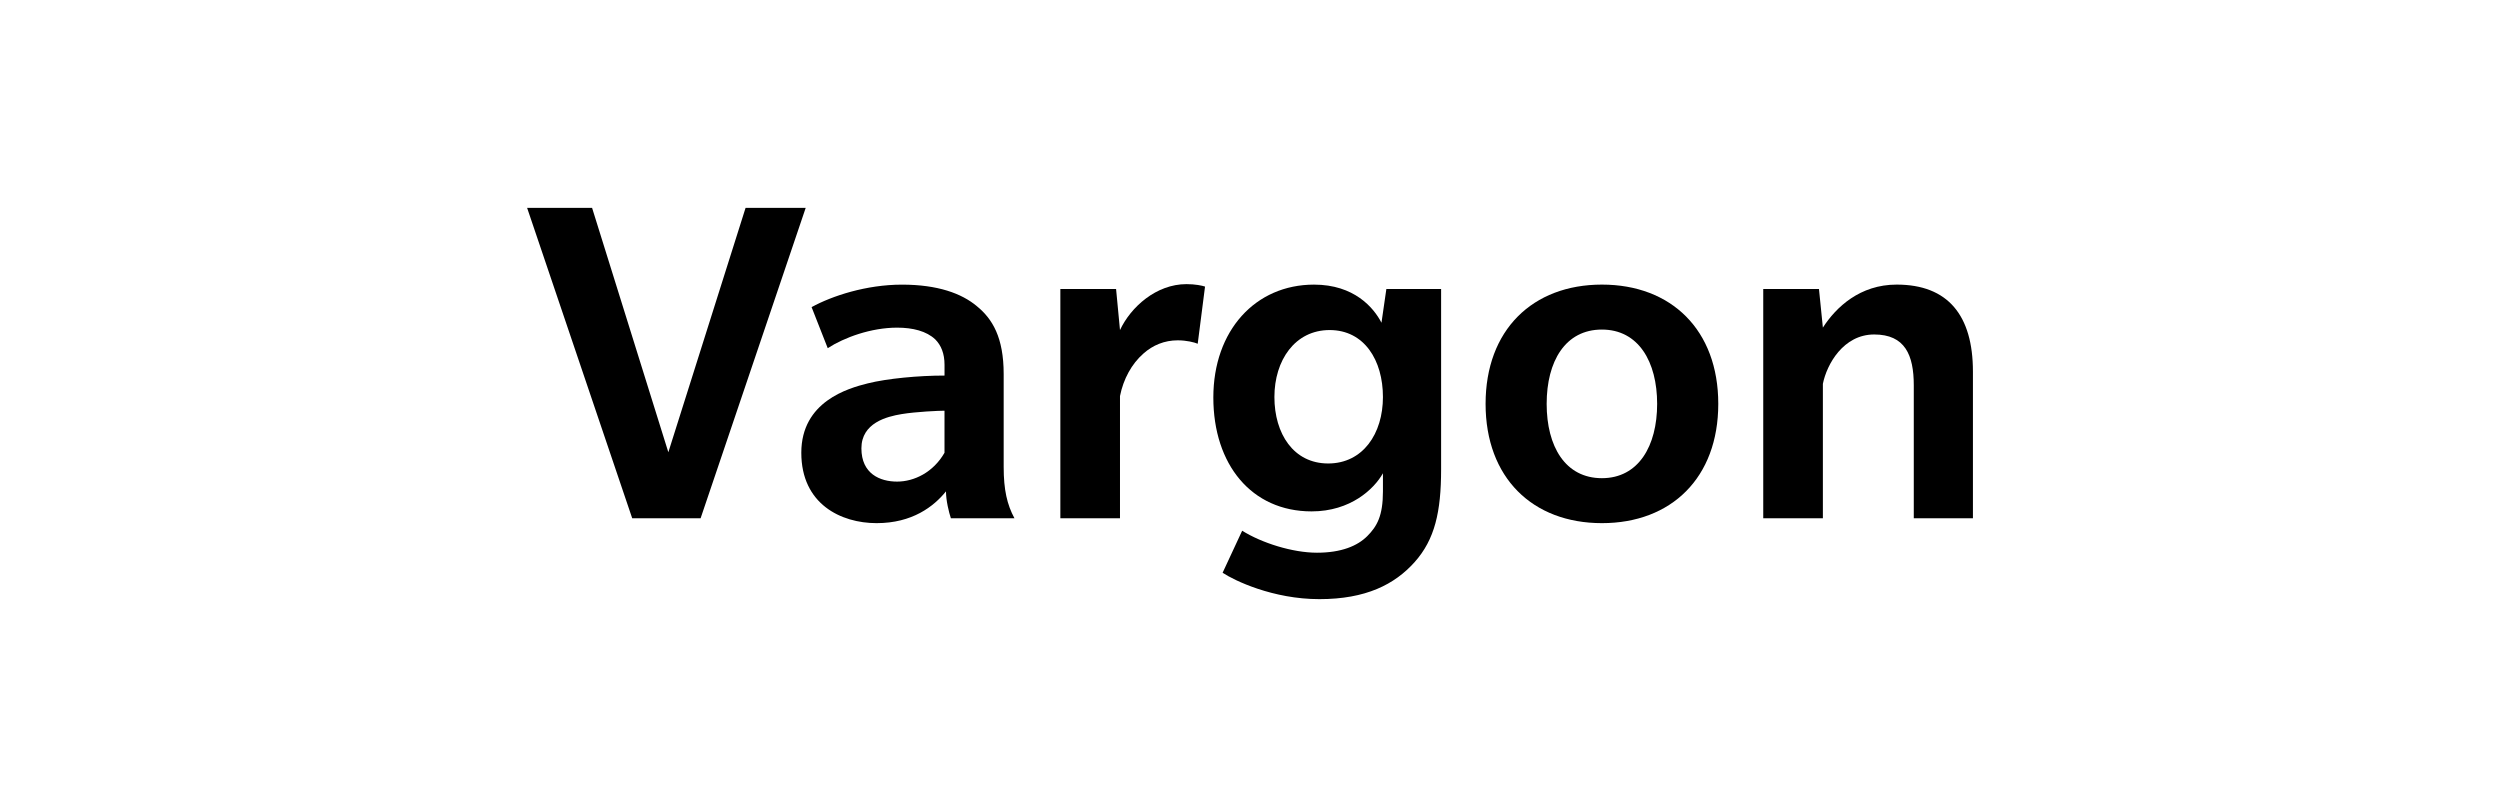
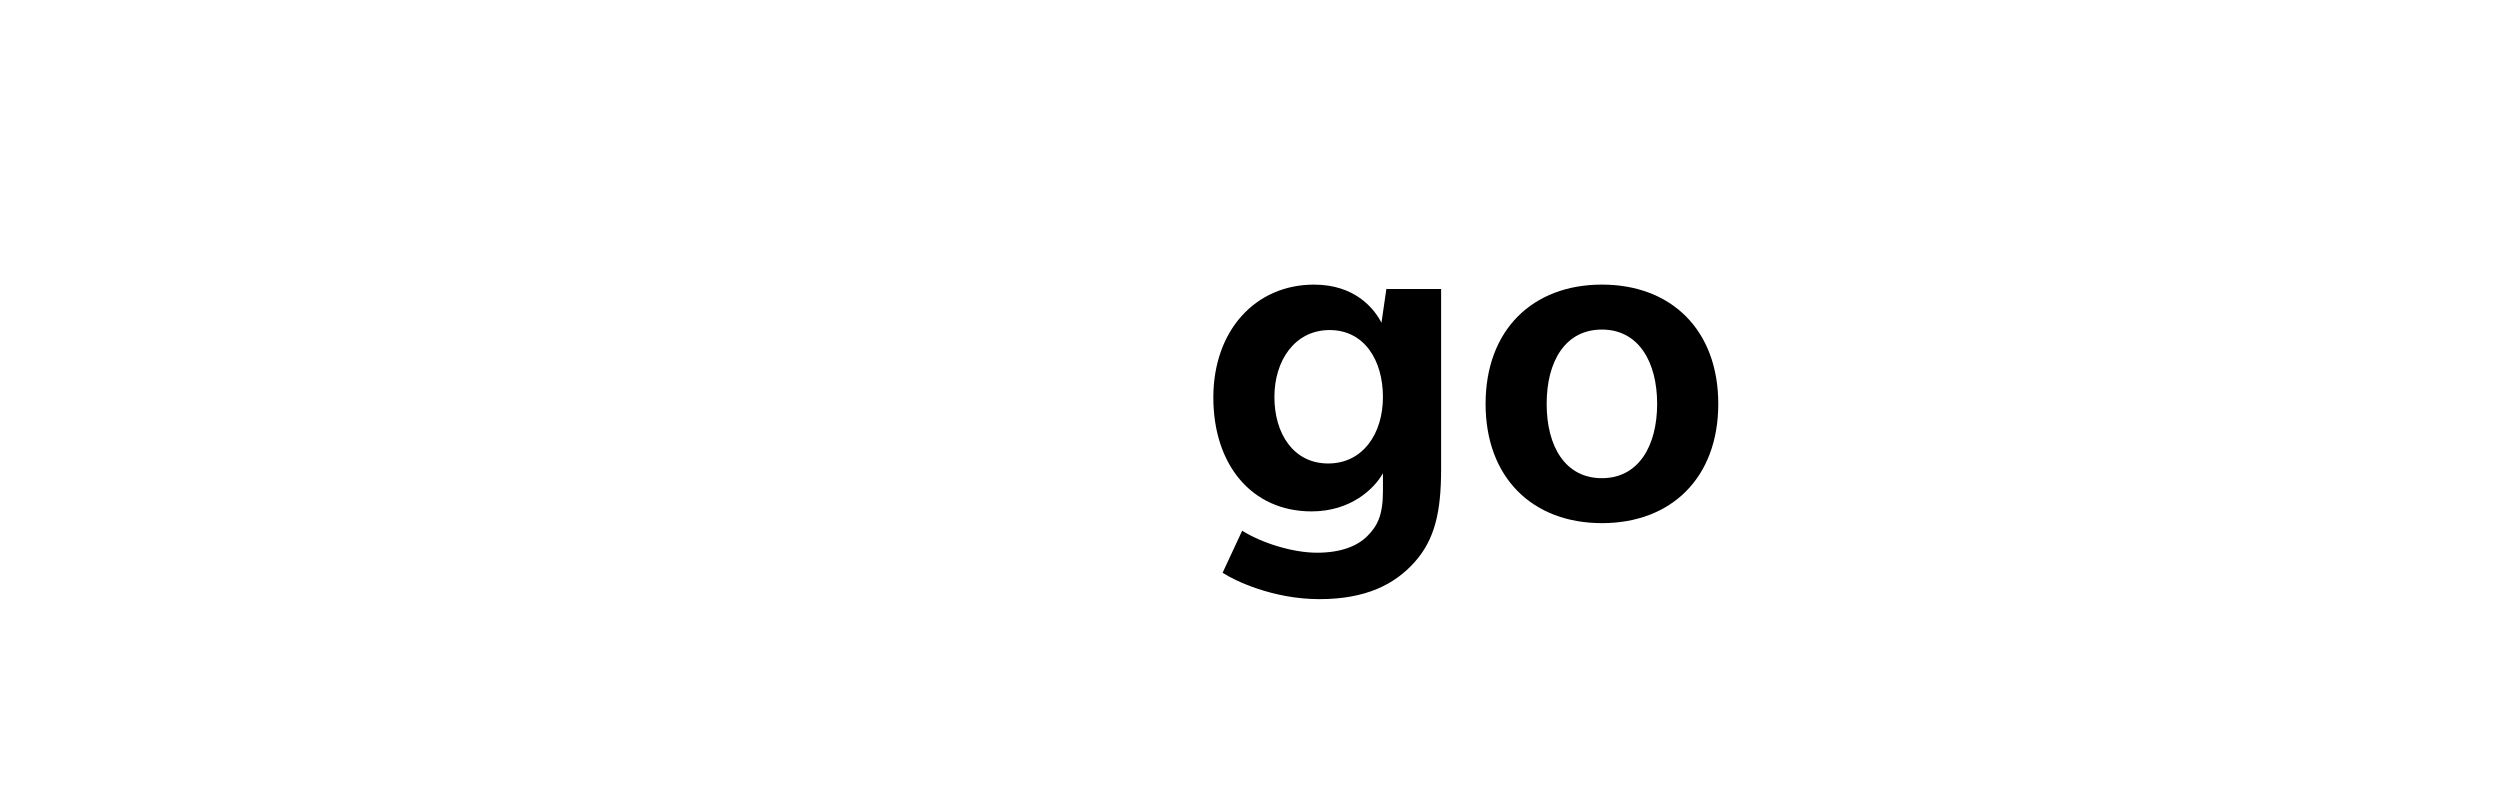
<svg xmlns="http://www.w3.org/2000/svg" id="Layer_1" version="1.1" viewBox="0 0 870.7 281.06">
-   <path d="M183.57,72.39h22.64l26.56,85.12,26.9-85.12h20.94l-36.6,108.1h-23.83l-36.6-108.1Z" />
-   <path d="M353.3,180.49h-22.13c-.68-2.04-1.7-6.13-1.7-9.36-4.26,5.28-11.75,11.07-24.17,11.07s-26.22-6.64-26.22-24.51,16.34-22.47,23.15-24.17c6.81-1.7,17.7-2.72,26.73-2.72v-3.75c0-3.92-1.19-6.81-3.23-8.85-3.06-2.89-7.83-4.09-13.28-4.09-9.02,0-18.39,3.4-24.17,7.15l-5.62-14.3c7.15-3.92,19.07-7.83,31.49-7.83s20.77,3.06,26.05,7.49c5.45,4.43,9.36,10.9,9.36,23.66v32.34c0,8,1.19,13.11,3.75,17.87h0ZM328.95,143.04c-1.87,0-9.87.34-14.98,1.19-5.11.85-13.96,3.06-13.96,11.92s6.47,11.58,12.43,11.58,12.6-3.23,16.51-10.04v-14.64Z" />
-   <path d="M419.69,99.8l-2.55,19.92c-1.19-.51-3.92-1.19-6.98-1.19-4.6,0-8.68,1.7-11.92,4.6-4.09,3.58-6.98,8.85-8.17,14.81v42.56h-20.77v-79.84h19.41l1.36,14.3c3.74-8,12.6-16,23.15-16,3.06,0,5.45.51,6.47.85Z" />
  <path d="M501.91,100.65v62.82c0,14.81-2.21,24.43-9.19,32.26-6.98,7.83-17.02,12.94-33.2,12.94s-29.62-6.47-33.71-9.19l6.81-14.64c6.81,4.26,17.53,7.66,26.05,7.66s14.13-2.38,17.53-5.79c3.4-3.4,5.45-7.06,5.45-15.58v-6.3c-3.06,5.45-11.23,13.28-24.85,13.28-20.94,0-34.22-16.34-34.22-39.66s14.64-39.32,35.07-39.32c13.96,0,20.77,8,23.49,13.28l1.7-11.75h19.07ZM481.65,138.27c0-12.77-6.47-23.32-18.56-23.32s-19.24,10.55-19.24,23.32,6.64,23.15,18.73,23.15,19.07-10.38,19.07-23.15Z" />
  <path d="M517.4,140.66c0-25.71,16.34-41.54,40.52-41.54s40.52,15.83,40.52,41.54-16.34,41.54-40.52,41.54-40.52-15.83-40.52-41.54ZM577.15,140.66c0-14.64-6.47-25.88-19.24-25.88s-19.24,11.06-19.24,25.88,6.47,25.88,19.24,25.88,19.24-11.24,19.24-25.88Z" />
-   <path d="M614.1,100.65h19.41l1.36,13.45c4.6-7.15,12.94-14.98,25.7-14.98,17.88,0,26.56,10.73,26.56,30.3v51.07h-20.6v-46.3c0-10.55-3.06-17.7-13.79-17.7s-16.51,10.38-17.87,17.19v46.81h-20.77v-79.84h0Z" />
</svg>